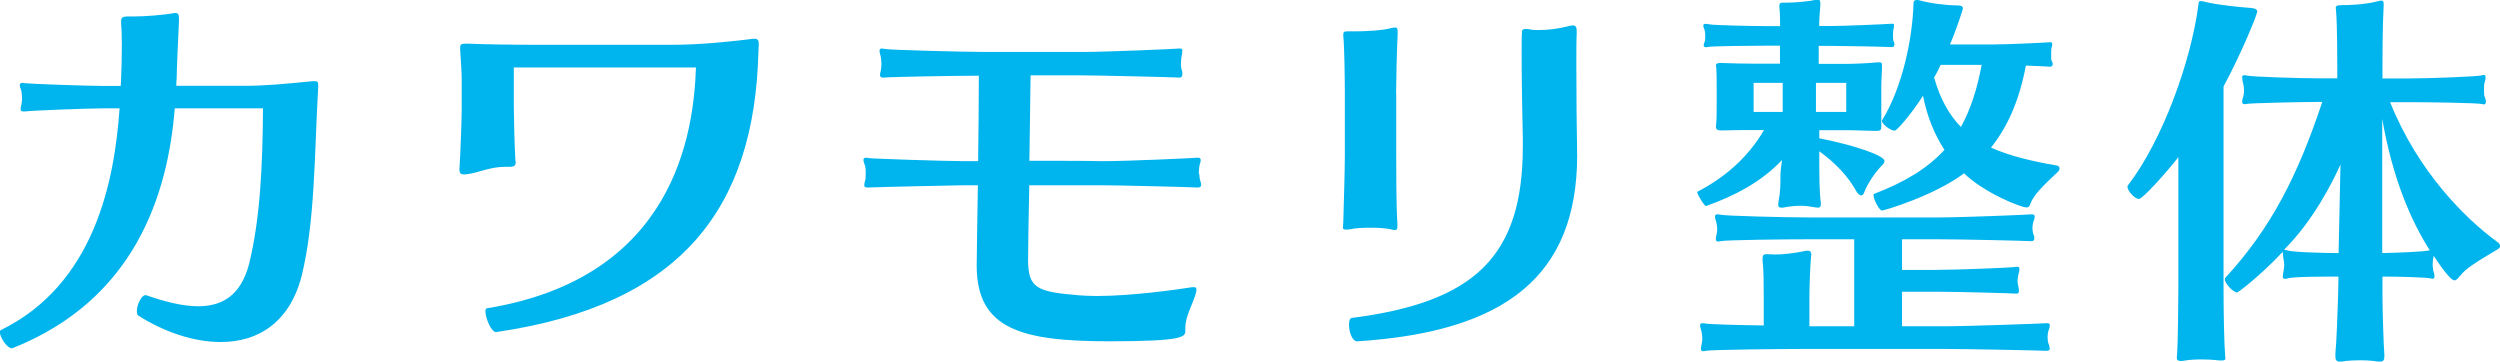
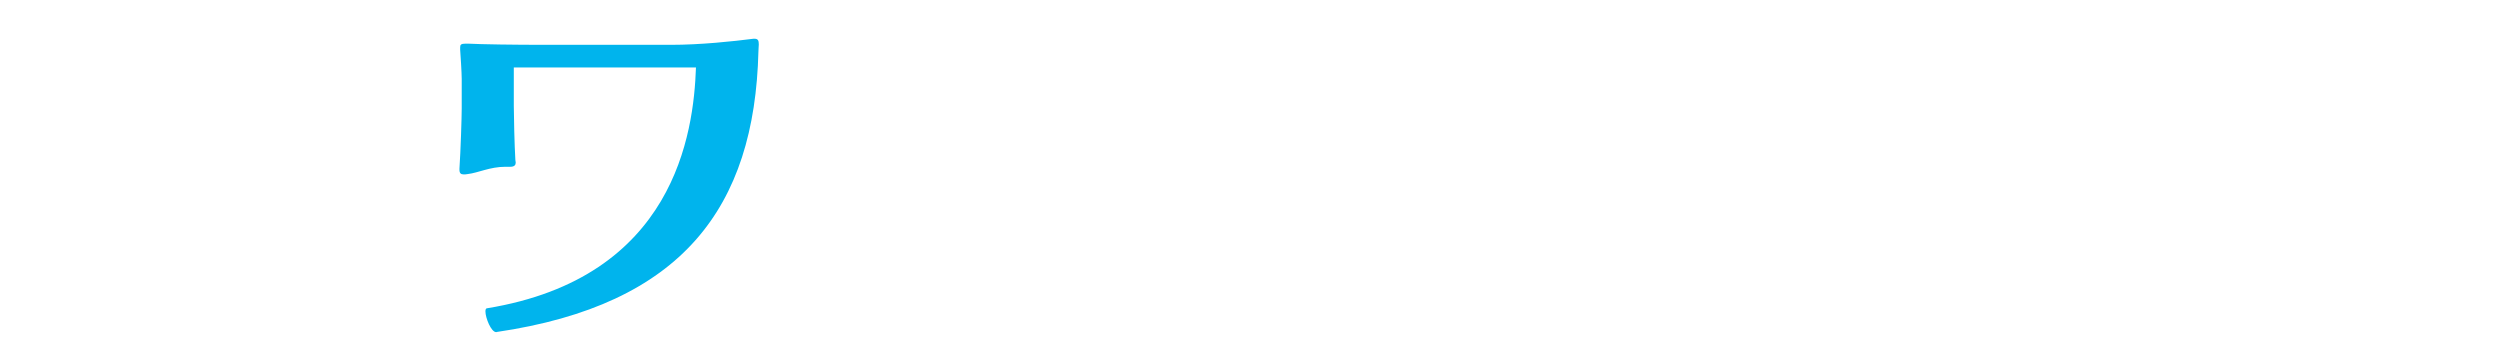
<svg xmlns="http://www.w3.org/2000/svg" viewBox="0 0 209.71 30.33">
  <g fill="#00b4ed">
-     <path d="m25.31 23.13c-1.03 3.99-3.73 5.56-6.79 5.56-2.28 0-4.73-.84-6.88-2.19-.13-.06-.16-.23-.16-.42 0-.51.39-1.32.71-1.32h.06c1.48.51 2.99.93 4.37.93 1.96 0 3.57-.84 4.28-3.57.93-3.8 1.13-8.23 1.16-13.03h-7.4c-.58 7.24-3.35 16.02-13.57 20.1-.03 0-.06.03-.1.03-.39 0-1-.93-1-1.35 0-.1.03-.16.1-.19 7.85-3.86 9.52-12.51 9.94-18.59h-1.38c-1.38 0-6.18.19-6.56.26h-.13c-.19 0-.23-.1-.23-.19 0-.13.03-.26.06-.35.03-.16.06-.35.06-.55 0-.26-.03-.48-.06-.64-.03-.13-.13-.32-.13-.48 0-.1.06-.19.23-.19.03 0 .13 0 .19.03.45.06 5.27.23 6.63.23h1.42l.03-.64c.03-.58.06-1.8.06-2.9 0-.74-.03-1.38-.06-1.77v-.13c0-.29.1-.39.61-.39h.48c.8 0 2.38-.1 3.41-.29h.06c.26 0 .29.19.29.48v.26c-.03.77-.19 3.8-.19 4.76-.03.19-.03.42-.03.61h5.76c1.58 0 3.41-.16 5.66-.39h.19c.26 0 .29.1.29.29v.23c-.32 5.63-.26 11.23-1.38 15.79z" />
    <path d="m41.65 27.86h-.03c-.42 0-.9-1.19-.9-1.74 0-.13.03-.26.13-.26 15.73-2.57 17.34-14.67 17.53-20.2h-15.28v3.25c0 .77.06 3.35.13 4.5 0 .06.03.16.03.23 0 .19-.1.35-.45.35h-.42c-1.29 0-2.28.51-3.15.61-.13.03-.26.03-.35.03-.23 0-.35-.1-.35-.39v-.1c.1-1.45.19-4.34.19-5.02v-2.51c0-.48-.1-2.06-.13-2.44v-.19c0-.23.06-.32.48-.32h.16c1.13.06 3.92.1 6.43.1h10.61c2.48 0 5.21-.29 6.92-.51h.1c.29 0 .35.16.35.48 0 .16-.03.35-.03.58-.32 13.09-6.4 21.26-21.97 23.54z" />
-     <path d="m100.6 14.57c0 .19.03.39.06.51.03.13.1.29.1.39 0 .16-.06.26-.26.26h-.03c-.39-.03-6.75-.19-8.11-.19h-6.02c-.06 2.8-.1 5.24-.1 6.27 0 2.38.77 2.67 4.25 2.96.45.03.96.06 1.51.06 2.99 0 6.82-.55 8.01-.74h.16c.1 0 .19.03.19.19 0 .06 0 .16-.03.26-.23.9-.9 1.96-.9 2.96v.23c0 .51-.03.9-6.34.9-7.37 0-11.16-1-11.16-6.34 0-1.22.06-3.83.1-6.75h-1.13c-.48 0-7.69.16-8.04.19h-.1c-.23 0-.26-.1-.26-.19 0-.13.03-.26.06-.35.06-.16.06-.39.06-.61 0-.26 0-.48-.06-.68-.03-.13-.13-.32-.13-.48 0-.1.03-.19.23-.19.03 0 .1 0 .19.03.35.06 6.59.26 8.04.26h1.16c.03-2.54.06-5.15.06-7.17-1.74 0-7.62.1-7.94.16h-.13c-.16 0-.22-.1-.22-.23 0-.1.03-.23.06-.32.03-.19.06-.39.06-.61 0-.19-.03-.42-.06-.61-.03-.13-.1-.32-.1-.48 0-.1.03-.19.19-.19.06 0 .13 0 .19.03.35.1 6.98.26 8.43.26h8.23c2.03 0 7.91-.26 8.14-.29h.06c.13 0 .16.1.16.19 0 .13-.03.32-.06.45-.03.16-.06.42-.06.68 0 .19.03.35.06.48.06.1.06.23.06.35 0 .16-.06.29-.22.29h-.03c-.35-.03-7.01-.19-8.4-.19h-4.08c-.03 1.93-.06 4.57-.1 7.17 2.54 0 5.15 0 5.98.03h.29c1.96 0 7.59-.26 7.85-.29h.06c.13 0 .19.1.19.19 0 .13-.06.32-.1.45-.03.16-.06.42-.06.71z" />
-     <path d="m117.12 7.82v5.18c0 1.13 0 4.31.1 5.76v.19c0 .26-.03.35-.23.35-.1 0-.26-.06-.51-.1-.35-.06-.93-.1-1.48-.1-.64 0-1.32.03-1.74.13-.16.03-.29.03-.35.03-.23 0-.26-.06-.26-.19s.03-.26.03-.45c.03-1.22.13-4.15.13-5.56v-5.28c0-.84-.03-3.89-.13-4.73v-.16c0-.19.06-.26.32-.26h.64c.84 0 2.32-.06 3.12-.29.1-.03.19-.03.26-.03.19 0 .22.1.22.32v.29c-.06.93-.13 3.99-.13 4.89zm15.18 5.18c0 10.13-5.98 14.83-18.43 15.63h-.03c-.42 0-.68-.8-.68-1.38 0-.32.06-.55.23-.58 10.33-1.32 14.35-5.18 14.35-14.38v-.68c-.03-1.25-.1-4.76-.1-7.08 0-.84 0-1.51.03-1.87 0-.13.06-.23.32-.23.06 0 .19 0 .32.03.23.06.51.06.8.06.71 0 1.54-.1 2.32-.29.22-.06.39-.1.51-.1.23 0 .32.13.32.48v.23c-.03.48-.03 1.42-.03 2.57 0 2.48.03 5.85.06 7.08v.48z" />
-     <path d="m158.9 3.76c0 .13-.06.19-.23.19h-.06c-.39-.03-3.86-.1-5.02-.1h-1.03v1.51h2.06c.77 0 1.83-.03 2.86-.13h.16c.19 0 .23.03.23.32v.19c-.03.61-.06 1.13-.06 1.51v3.41c0 .29-.13.32-.51.32-.55 0-1.64-.06-2.41-.06h-2.28v.68c3.22.64 5.47 1.48 5.47 1.9 0 .1-.06.23-.19.35-.55.55-1.22 1.51-1.51 2.28-.06.19-.16.26-.26.26-.13 0-.26-.13-.39-.32-.68-1.25-1.74-2.38-3.12-3.38v.96c0 .84 0 2.51.13 3.35v.1c0 .23-.06.32-.26.32-.1 0-.26-.03-.42-.06-.32-.06-.68-.1-1.03-.1-.48 0-.93.06-1.32.13-.1.03-.19.03-.26.03-.23 0-.29-.1-.29-.26 0-.06.03-.16.03-.26.16-.84.16-1.35.16-2.32.03-.32.06-.71.13-1.16-1.71 1.83-3.99 3.02-6.37 3.86-.13.03-.74-.96-.74-1.16v-.03c2.41-1.25 4.28-2.93 5.6-5.18h-1.03c-.87 0-1.71 0-2.48.03h-.13c-.26 0-.39-.1-.39-.29v-.06c.06-.45.06-1.09.06-1.61v-1.83c0-.51 0-1.03-.03-1.45 0-.06-.03-.13-.03-.19 0-.19.13-.23.42-.23.74.03 1.83.06 2.7.06h2.25v-1.51h-1c-1 0-4.6.03-4.99.1-.06 0-.13.03-.19.03-.16 0-.22-.06-.22-.16s.06-.23.1-.35c.03-.13.03-.26.03-.39 0-.16 0-.29-.03-.45s-.13-.32-.13-.45c0-.1.03-.16.19-.16.06 0 .16 0 .26.03.39.1 4.05.16 4.99.16h1c0-.51 0-1.03-.06-1.58 0-.29 0-.39.32-.39h.35c.61 0 1.8-.1 2.35-.23.1-.03.19-.03.23-.03.13 0 .19.06.19.45-.06.61-.1 1.22-.1 1.77h1c1.09 0 4.79-.16 5.05-.19h.1c.1 0 .13.06.13.13 0 .1-.03.26-.06.39-.03.16-.03.32-.03.48s0 .29.03.42c.06.13.1.23.1.32zm13.05 25.41c0 .16-.06.26-.26.26h-.03c-.39-.03-6.66-.16-8.62-.16h-11.39c-2.25 0-8.2.06-8.59.16-.06.03-.13.03-.19.03-.16 0-.19-.1-.19-.23 0-.1.03-.26.06-.35.03-.16.06-.32.06-.45 0-.19-.03-.39-.06-.58-.03-.16-.13-.39-.13-.55 0-.1.03-.19.23-.19.06 0 .13 0 .22.03.23.06 2.61.13 4.89.16v-2.35c0-.93 0-2.32-.1-3.15v-.13c0-.26.1-.35.32-.35h.13c.16 0 .35.03.58.03.68 0 1.58-.1 2.51-.29.1-.03.19-.03.26-.03.22 0 .29.13.29.32 0 .1-.03.19-.03.29-.06.61-.13 2.35-.13 3.35v2.38h3.76v-7.3h-3.67c-2.25 0-7.17.06-7.56.16-.06.03-.13.03-.19.03-.16 0-.19-.1-.19-.23 0-.1.03-.26.06-.35.03-.16.06-.29.06-.45s-.03-.32-.06-.51c-.03-.16-.13-.39-.13-.55 0-.1.03-.19.22-.19.06 0 .13 0 .23.03.39.1 5.34.23 7.56.23h10.74c1.96 0 7.53-.23 7.78-.26h.06c.16 0 .23.06.23.19s-.06.32-.13.48c-.03.16-.06.32-.06.45 0 .19.03.39.06.48.06.13.1.26.1.39 0 .16-.06.26-.26.26h-.03c-.39-.03-5.79-.16-7.75-.16h-3.06v2.57h2.8c1.74 0 6.56-.19 6.79-.26h.1c.13 0 .16.06.16.19 0 .16-.06.32-.1.51-.03.16-.06.32-.06.48s.03.29.06.42.06.29.06.42-.03.23-.19.23h-.03c-.39-.03-4.86-.16-6.79-.16h-2.8v2.9h3.47c1.96 0 8.39-.23 8.65-.26h.06c.16 0 .22.06.22.19s-.06.32-.13.48c-.03.16-.06.32-.06.48 0 .23.03.42.06.51.06.13.1.26.1.39zm-22.41-22.22h-2.44v2.44h2.44zm5.33 0h-2.54v2.44h2.54zm15.44 10.16c-.06.23-.19.29-.32.29-.48 0-3.54-1.22-5.24-2.86-2.48 1.87-6.69 3.12-6.88 3.12-.23 0-.71-.93-.71-1.29 0-.03 0-.1.03-.1 2.61-1 4.5-2.15 5.92-3.7-.84-1.29-1.45-2.77-1.8-4.54-1.03 1.61-2.19 2.93-2.38 2.93-.35 0-1.06-.55-1.06-.8v-.06c1.74-2.8 2.57-6.98 2.64-9.78 0-.16.03-.32.29-.32.06 0 .13 0 .23.03.9.26 2.25.42 3.12.42.39 0 .51.1.51.26 0 .03-.48 1.61-1.09 3.02h3.57c1.38 0 4.54-.16 4.82-.19h.03c.13 0 .16.06.16.16s-.03.23-.06.32c-.03.06-.03.39-.03.64 0 .19 0 .35.03.42.06.1.1.19.1.29 0 .13-.06.23-.26.23-.19-.03-1.03-.06-1.99-.1-.55 2.9-1.51 5.11-2.93 6.88 1.51.68 3.34 1.13 5.56 1.51.13.03.19.13.19.23s-.03.19-.13.29c-1.25 1.16-2.06 1.96-2.32 2.7zm-7.52-11.67c-.19.39-.35.74-.55 1.06.51 1.8 1.25 3.12 2.25 4.15.8-1.45 1.35-3.12 1.74-5.21z" />
-     <path d="m186.52 7.24v17.08c0 2.12.06 4.54.13 5.44 0 .13.03.23.03.29 0 .13-.06.19-.32.19-.1 0-.26 0-.45-.03-.26-.03-.71-.06-1.19-.06-.55 0-1.13.03-1.48.1-.13.03-.23.03-.32.03-.26 0-.32-.1-.32-.32 0-.1.03-.19.03-.32.06-.9.1-4.28.1-5.4v-11.06c-1 1.29-2.99 3.51-3.31 3.51-.35 0-.96-.68-.96-1.03 0-.03 0-.06.03-.1 2.93-3.8 5.31-10.45 5.92-15.15.03-.23.03-.32.19-.32.1 0 .26.03.51.1 1.03.23 2.54.39 3.73.48.39.03.51.16.51.29 0 .23-1.25 3.35-2.83 6.3zm19.85 15.86c-.19.29-.35.42-.48.42-.39 0-1.51-1.7-1.74-2.06l-.03.16c-.03.16-.06.39-.06.58s.03.35.06.51c.06.19.1.35.1.45 0 .13-.06.23-.16.23-.03 0-.1-.03-.13-.03-.39-.1-2.73-.16-4.08-.16v1.54c0 1.29.1 4.34.16 4.99v.19c0 .29-.1.42-.39.42-.13 0-.32-.03-.51-.06-.26-.03-.68-.06-1.09-.06-.51 0-1.03.03-1.25.06-.19.03-.35.06-.48.06-.29 0-.39-.13-.39-.45v-.23c.1-.96.19-3.54.23-4.92l.03-1.54c-1.22 0-3.86 0-4.28.16-.1.03-.16.03-.23.03-.13 0-.16-.06-.16-.19s.03-.29.06-.45c.03-.19.06-.35.06-.51 0-.19-.03-.35-.06-.51-.03-.19-.06-.39-.06-.51v-.1c-1.87 1.99-3.73 3.41-3.83 3.41-.32 0-1.03-.74-1.03-1.09 0-.06 0-.1.03-.13 3.83-4.15 6.08-8.56 8.14-14.76h-.22c-1.77 0-5.66.1-6.08.16-.06 0-.13.03-.19.03-.19 0-.23-.1-.23-.19 0-.13.03-.29.1-.48.03-.13.06-.32.06-.48 0-.19-.03-.39-.06-.51-.06-.26-.1-.45-.1-.58s.03-.19.16-.19c.06 0 .16 0 .26.03.39.1 4.31.23 6.08.23h1.48v-.96c0-.39 0-3.51-.1-4.66 0-.13-.03-.23-.03-.29 0-.16.1-.23.55-.23.48 0 1.87-.03 2.96-.32.13-.03.23-.06.32-.06.16 0 .19.1.19.29v.13c-.1 1.74-.1 4.66-.1 5.11v1h2.19c1.74 0 5.89-.16 6.14-.26.06-.03.13-.03.19-.03.1 0 .13.06.13.19s-.03.29-.1.51c-.03.1-.03.32-.03.55 0 .19 0 .42.03.51.06.19.13.35.13.48s-.06.23-.19.23c-.03 0-.06-.03-.13-.03-.32-.1-4.44-.16-6.18-.16h-1.54c2.35 5.85 6.3 9.75 8.97 11.71.16.1.26.23.26.35 0 .1-.06.19-.22.29-1.51.9-2.77 1.64-3.12 2.22zm-14.77-2.16c.06 0 .13.03.26.06.39.16 3.22.23 4.31.23l.16-7.43c-.68 1.51-2.28 4.7-4.73 7.14zm8.23-10.97v11.26c1.25-.03 3.38-.1 3.99-.23-1.61-2.54-3.12-6.05-3.99-11.03z" />
  </g>
</svg>